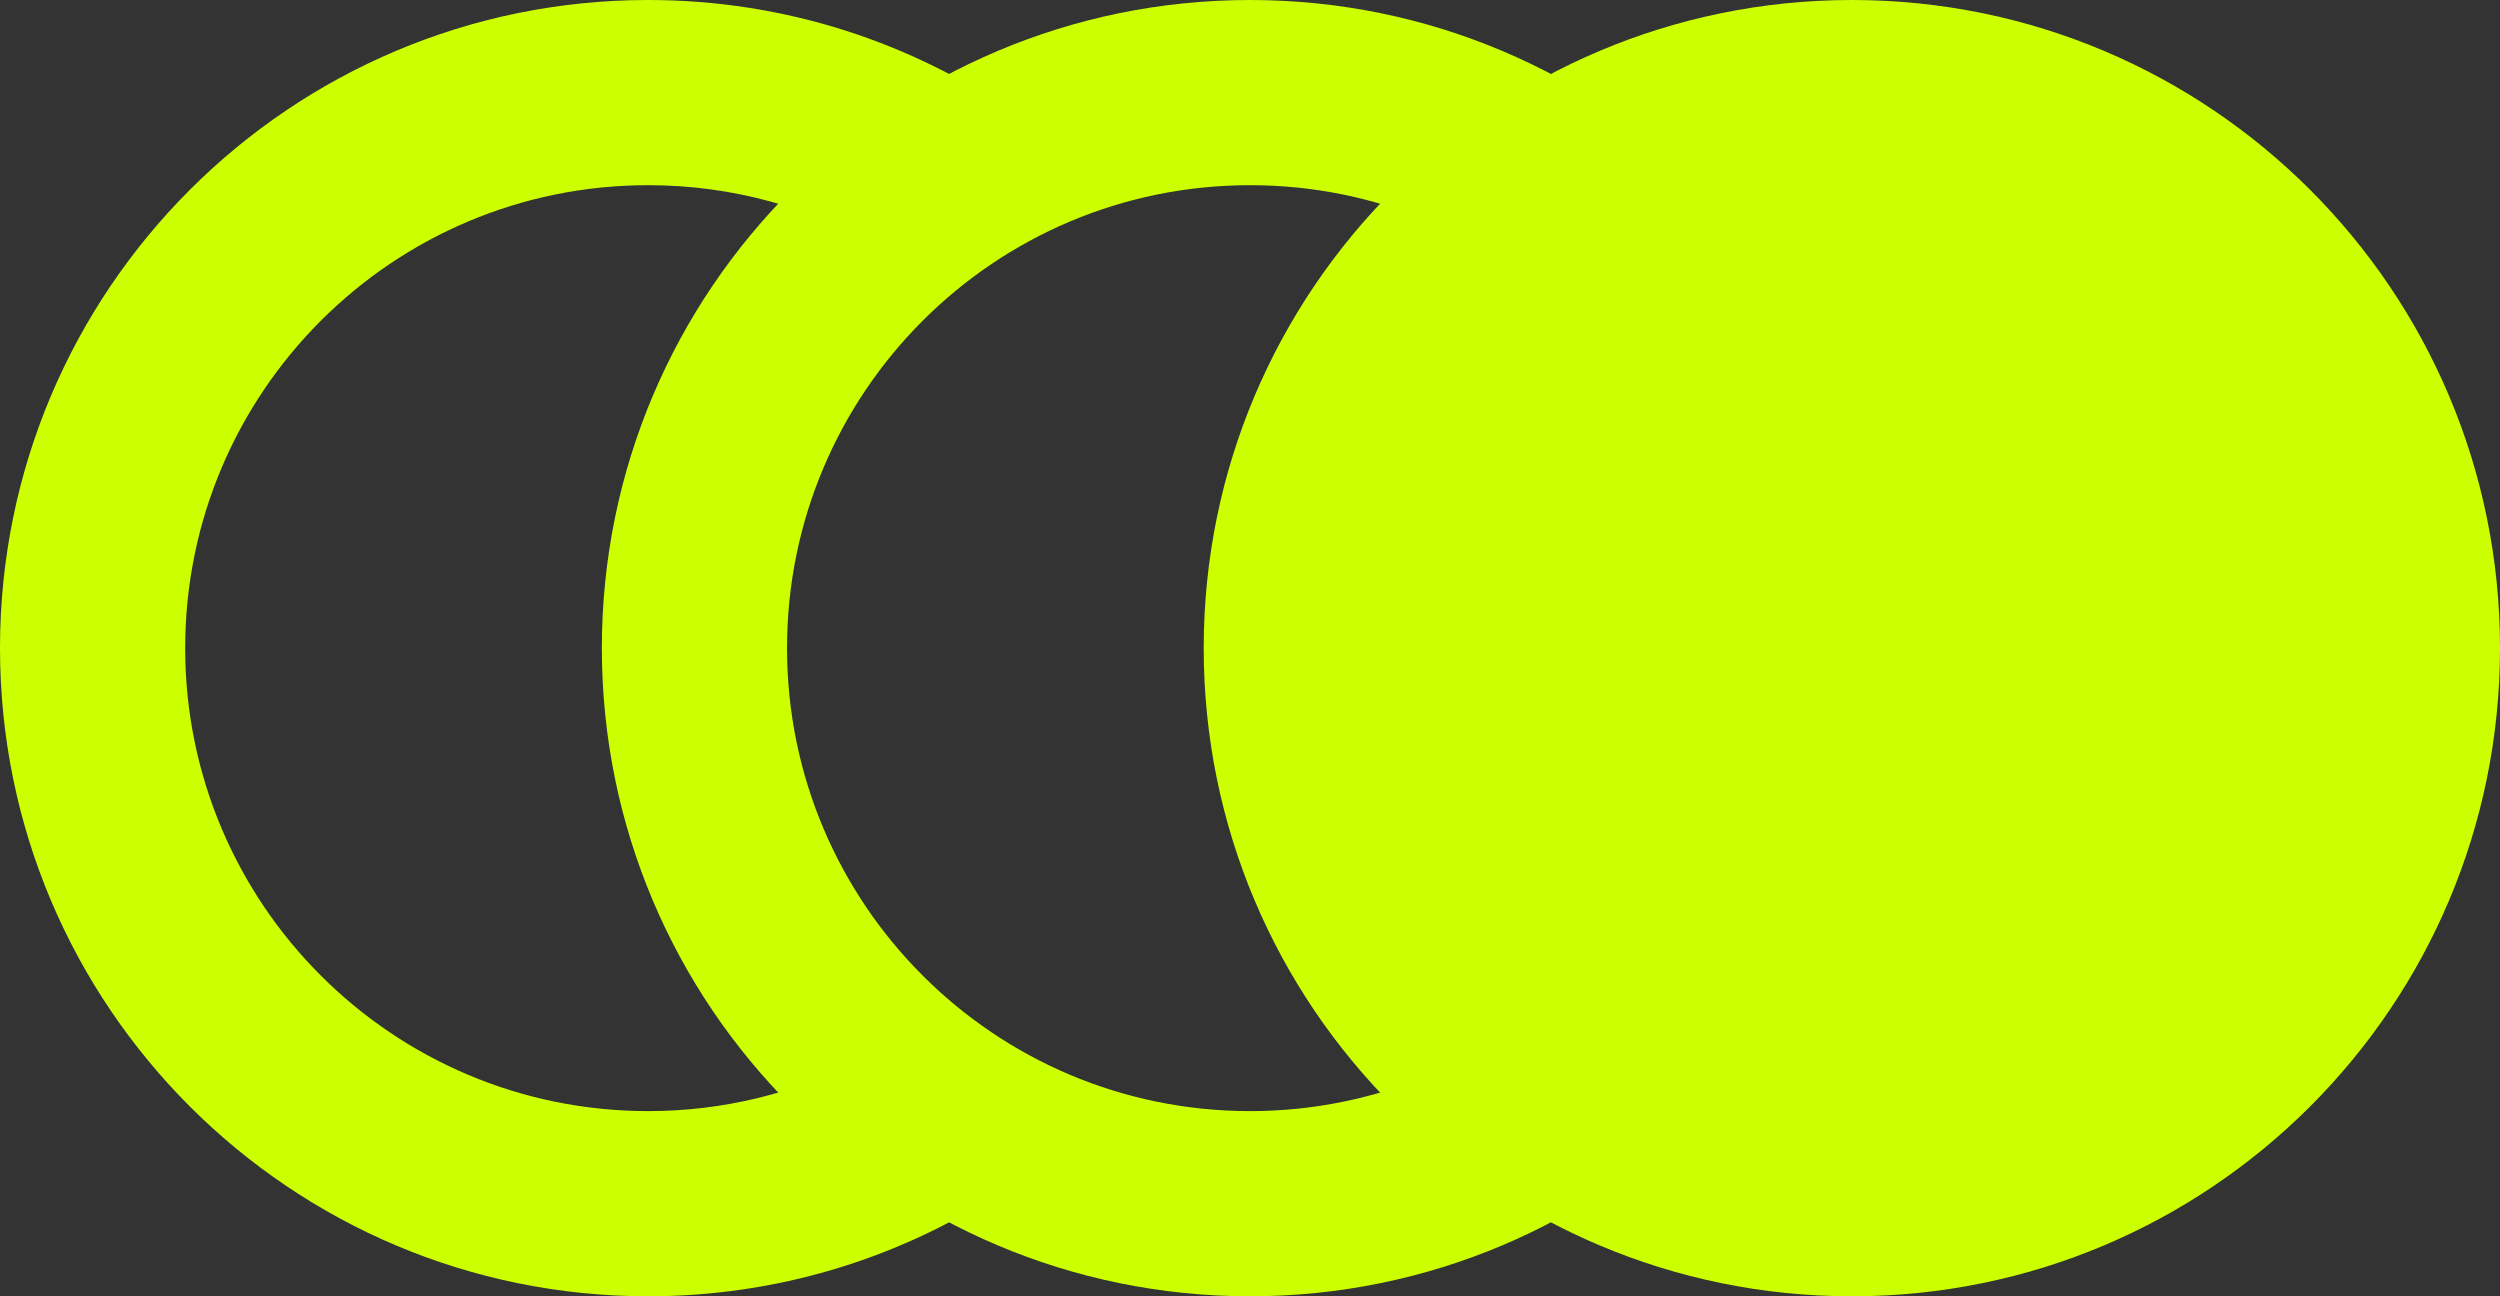
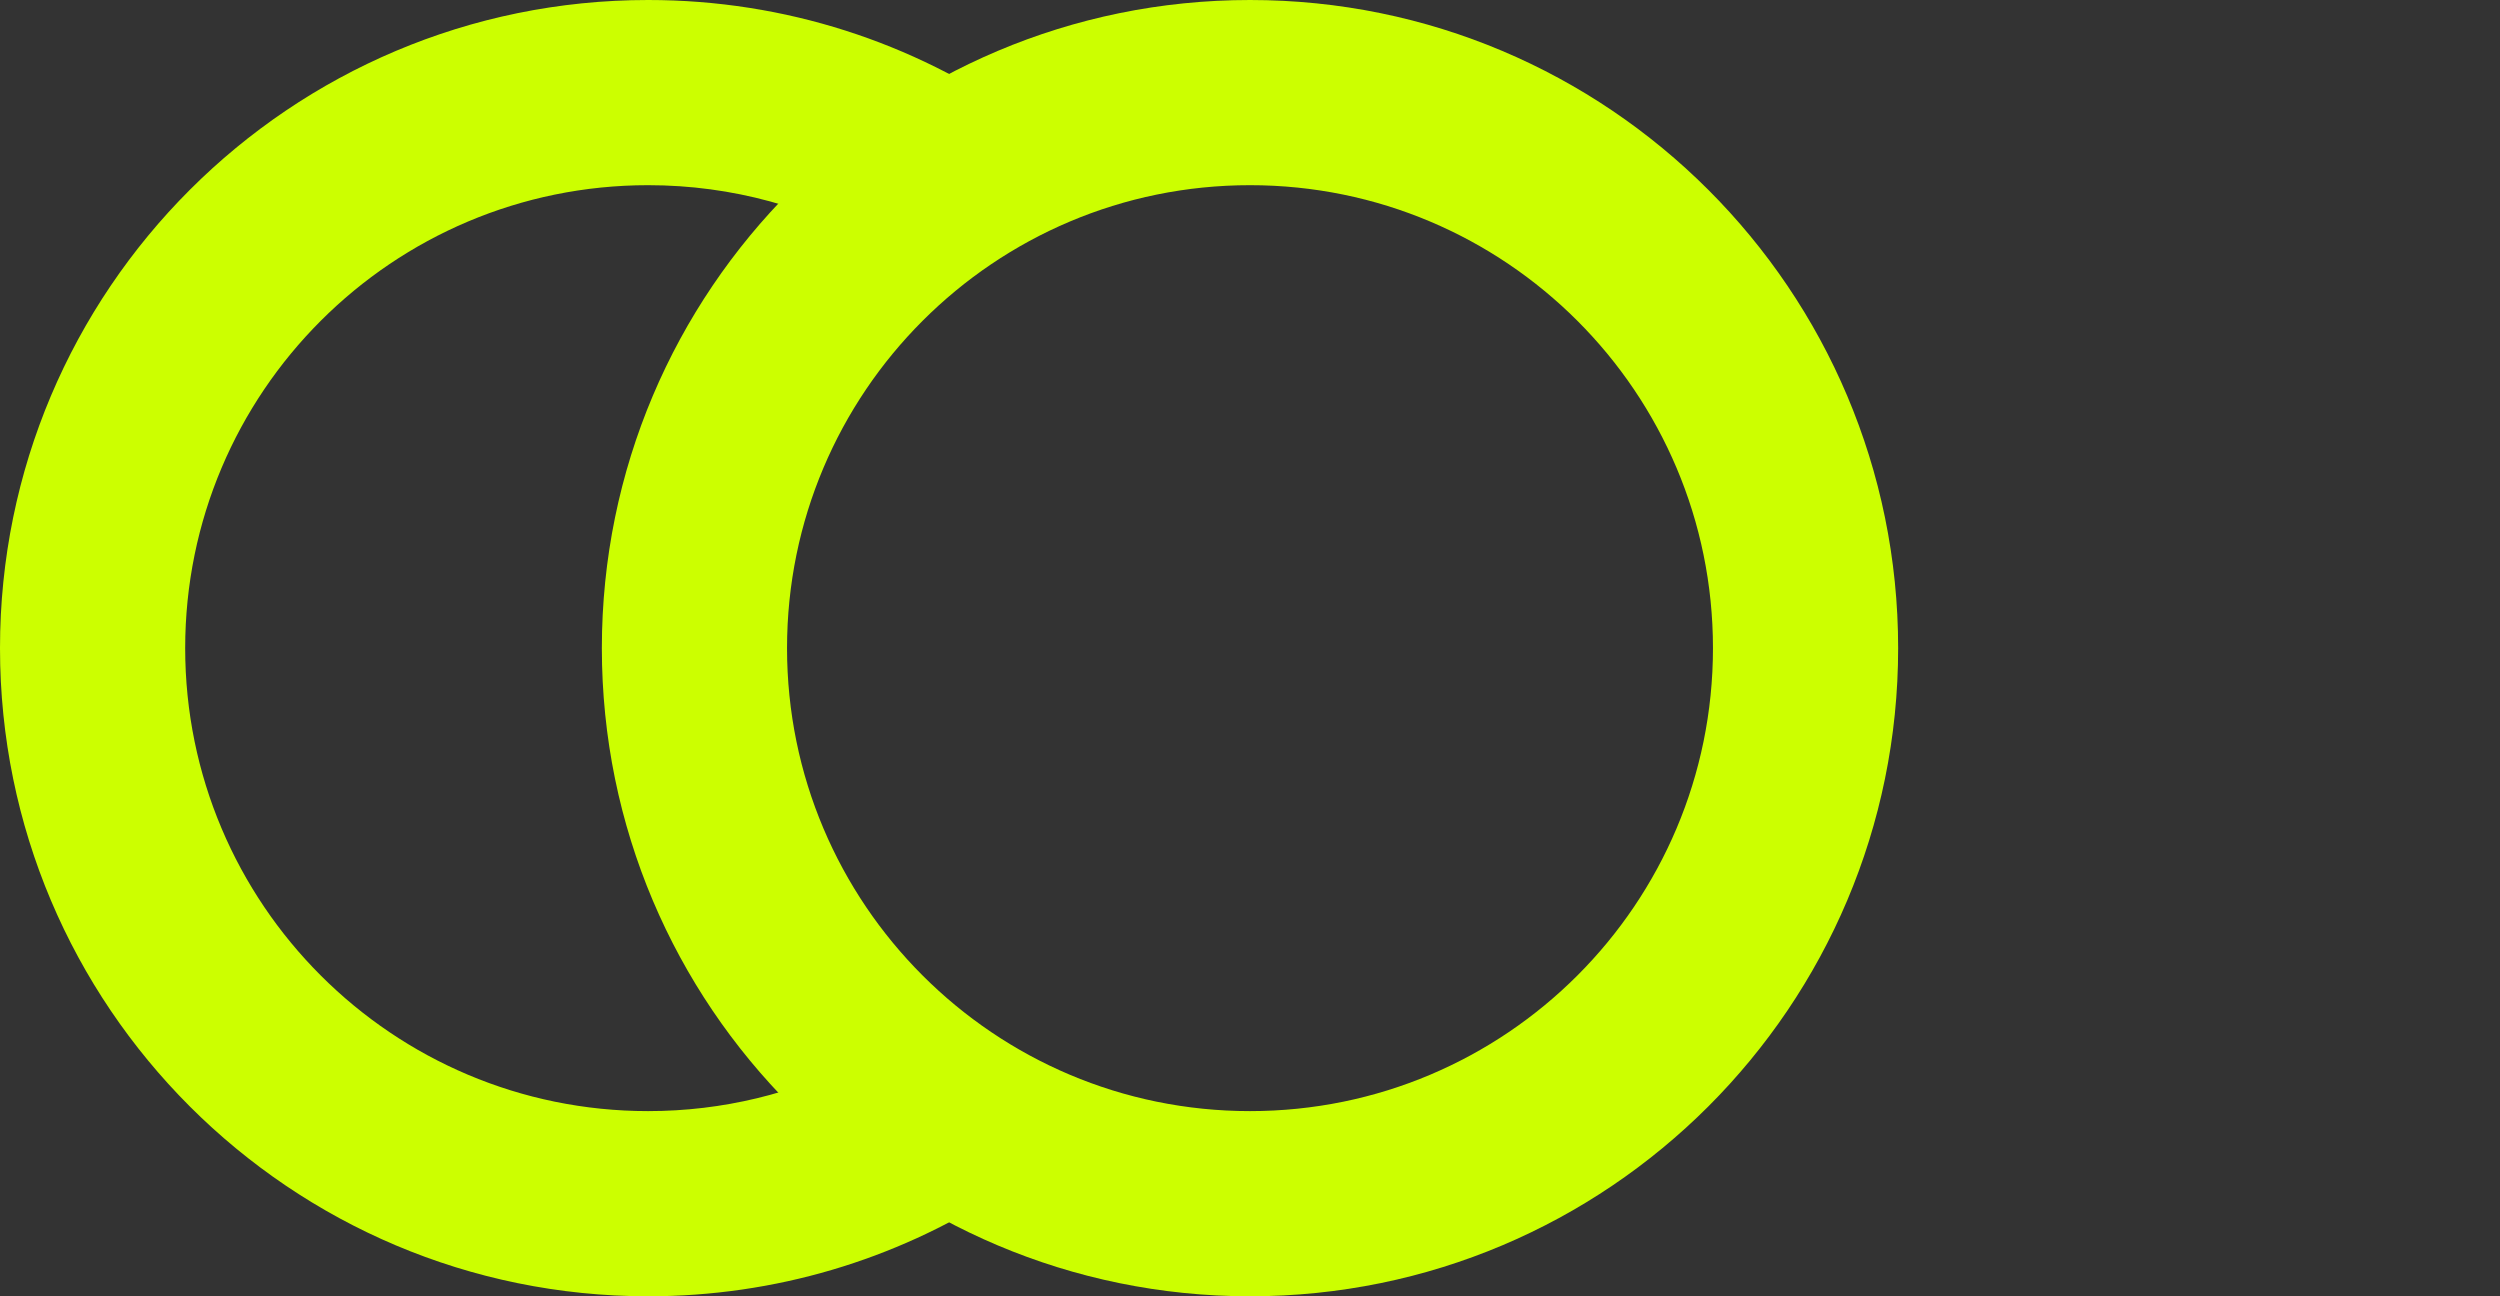
<svg xmlns="http://www.w3.org/2000/svg" width="54" height="28" viewBox="0 0 54 28" fill="none">
  <rect x="0" y="0" width="54" height="28" fill="#333333" stroke="none" />
  <path d="M14 28C6.268 28 0 21.732 0 14C0 6.268 6.268 0 14 0C16.974 0 19.732 0.928 22 2.509L19 5.338C17.529 4.487 15.821 4 14 4C8.477 4 4 8.477 4 14C4 19.523 8.477 24 14 24C15.619 24 17.147 23.615 18.5 22.933L21.5 25.824C19.332 27.202 16.759 28 14 28Z" fill="#CCFF00" />
  <path fill-rule="evenodd" clip-rule="evenodd" d="M41 14C41 21.732 34.732 28 27 28C19.268 28 13 21.732 13 14C13 6.268 19.268 0 27 0C34.732 0 41 6.268 41 14ZM27 24C32.523 24 37 19.523 37 14C37 8.477 32.523 4 27 4C21.477 4 17 8.477 17 14C17 19.523 21.477 24 27 24Z" fill="#CCFF00" />
-   <path d="M54 14C54 21.732 47.732 28 40 28C32.268 28 26 21.732 26 14C26 6.268 32.268 0 40 0C47.732 0 54 6.268 54 14Z" fill="#CCFF00" />
</svg>